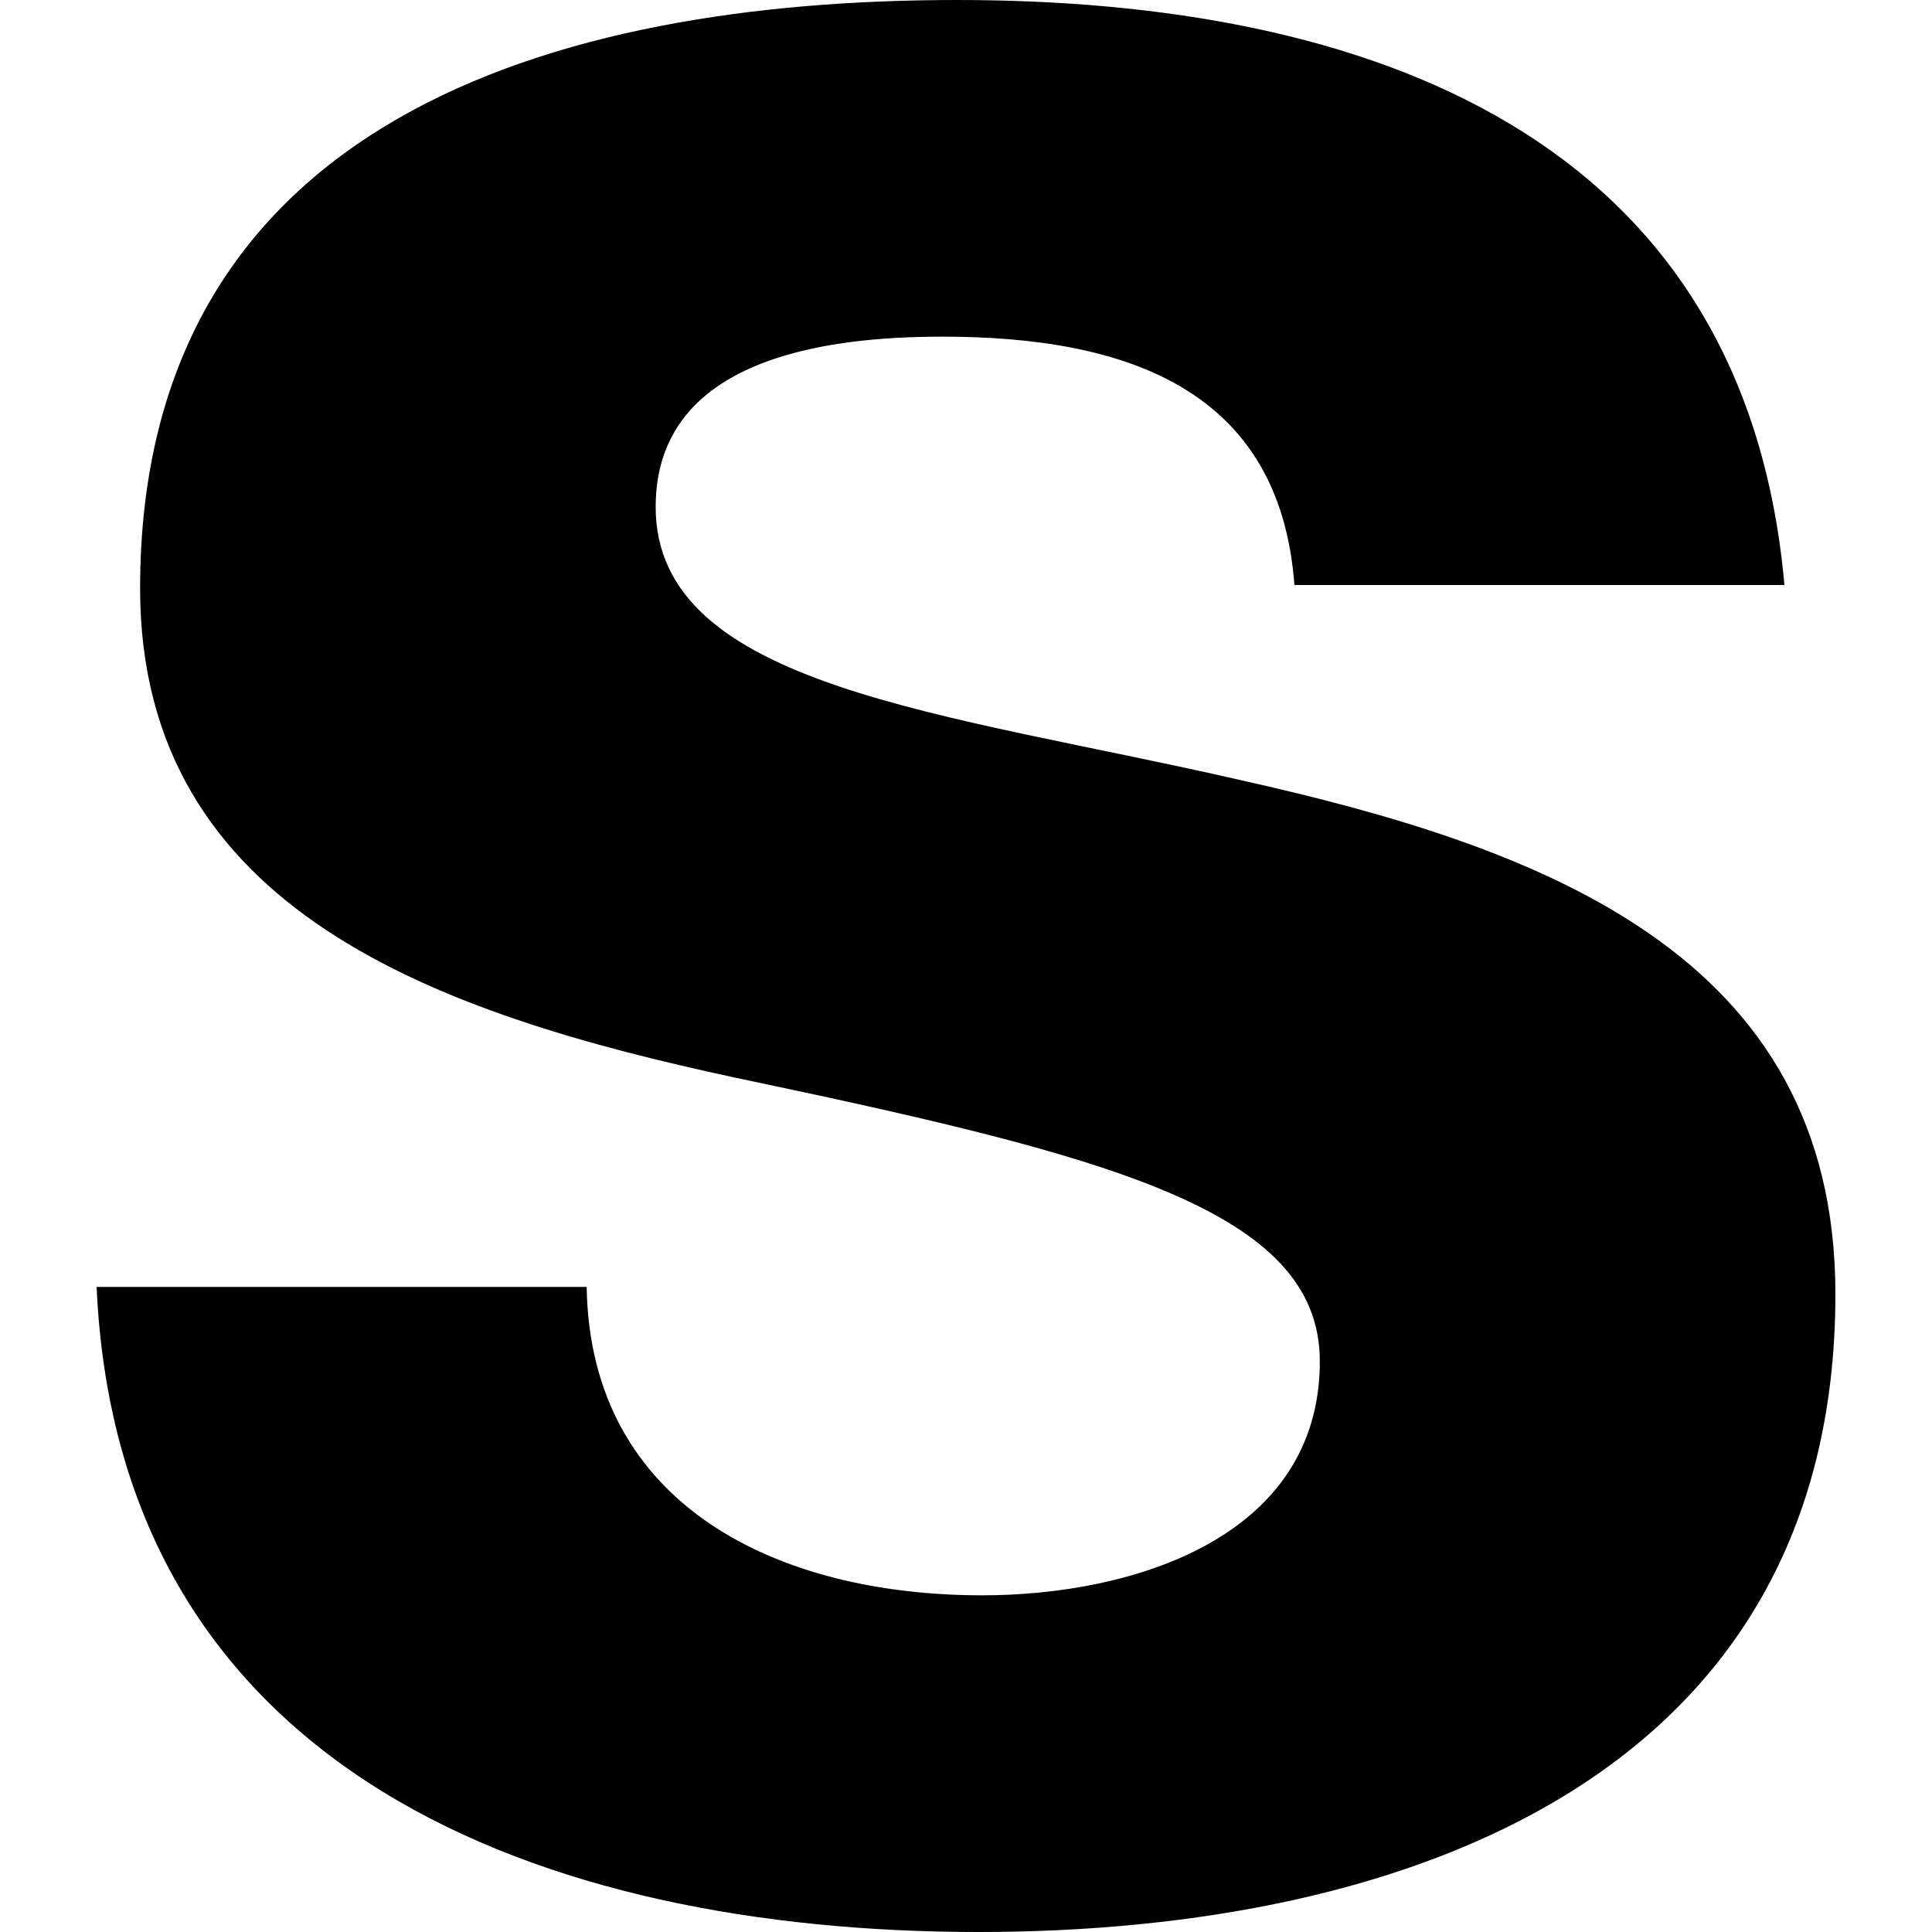
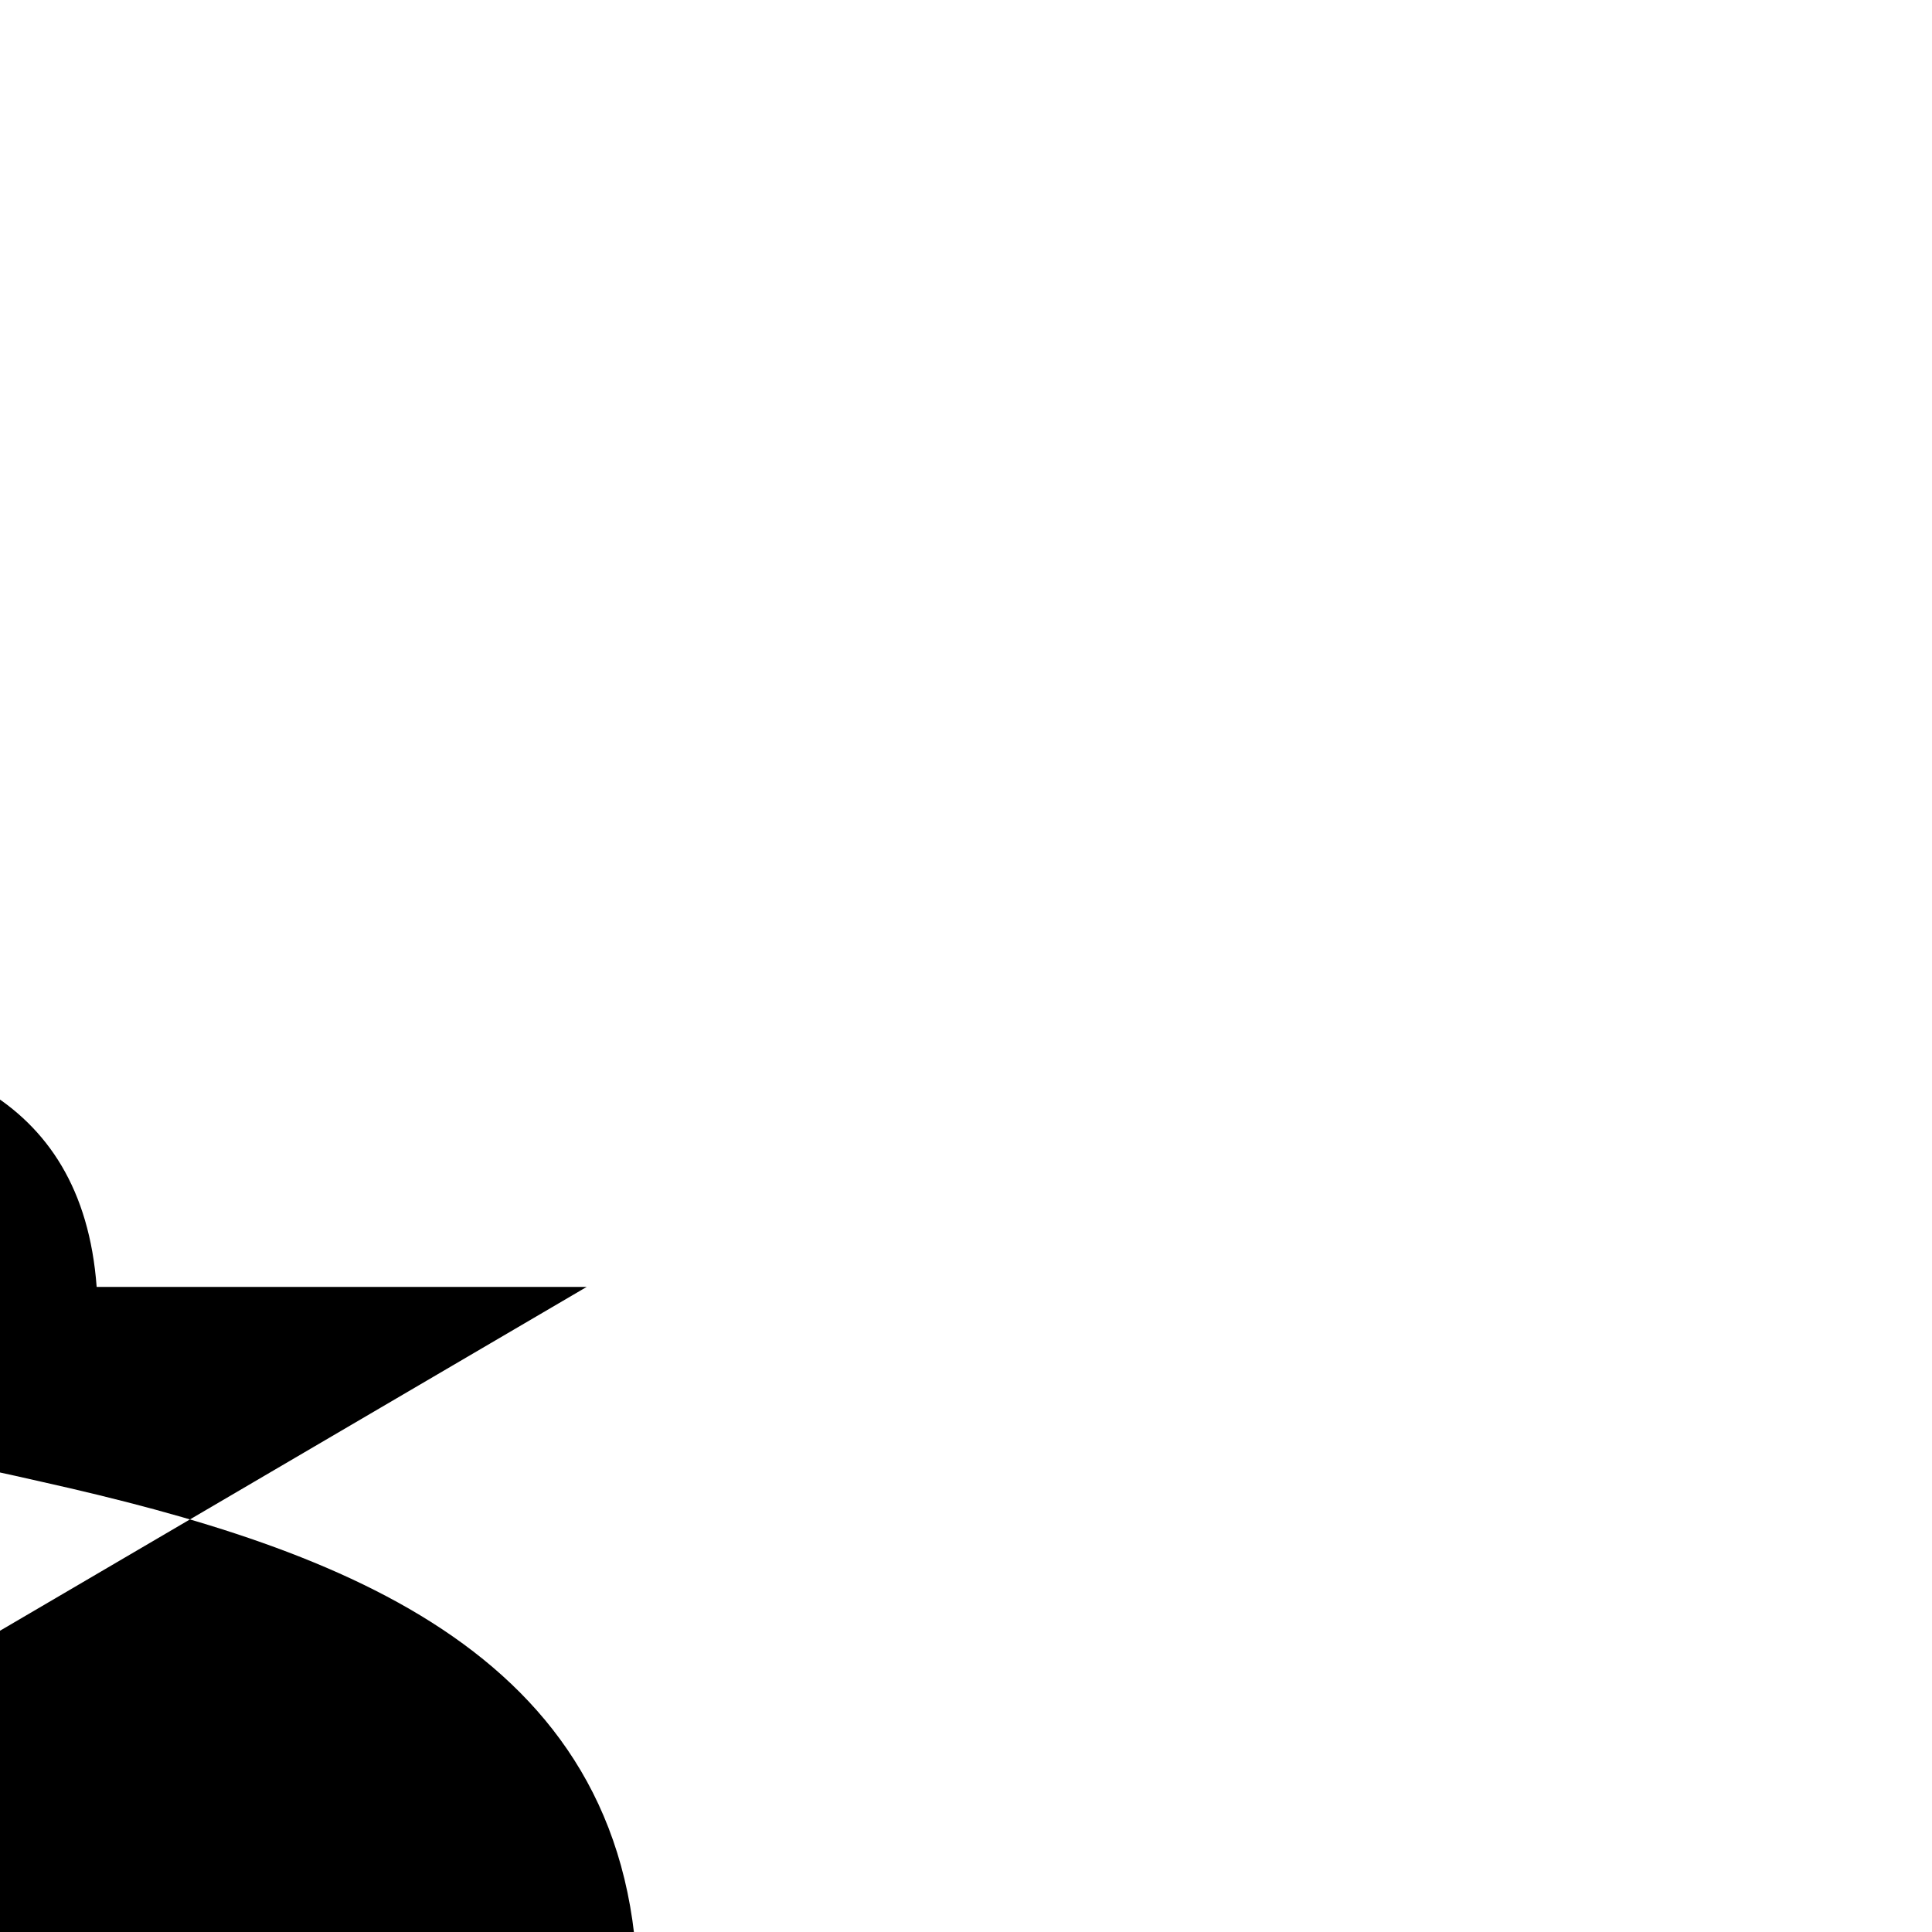
<svg xmlns="http://www.w3.org/2000/svg" xml:space="preserve" width="20mm" height="20mm" version="1.1" style="shape-rendering:geometricPrecision; text-rendering:geometricPrecision; image-rendering:optimizeQuality; fill-rule:evenodd; clip-rule:evenodd" viewBox="0 0 2000 2000">
  <defs>
    <style type="text/css">
   
    .fil0 {fill:black}
   
  </style>
  </defs>
  <g id="Layer_x0020_1">
-     <path class="fil0" d="M607.32 1332.22c3.6,227.44 199.06,319.25 409.52,319.25 154.19,0 349.44,-58.82 349.44,-242.25 0,-157.85 -221.75,-212.93 -605.1,-293.62 -307.9,-66.21 -616.14,-172.47 -616.14,-506.43 0,-484.32 428.69,-609.17 845.68,-609.17 424.37,0 815.08,139.38 856.51,605.58l-507.26 0c-14.98,-201.97 -172.72,-257.08 -364.46,-257.08 -120.19,0 -296.76,22.12 -296.76,176.29 0,187.12 300.68,212.77 604.87,282.64 311.82,69.66 616.38,179.77 616.38,532.13 0,499 -443.55,660.44 -887.03,660.44 -450.73,0 -890.25,-165.05 -912.97,-667.78l507.32 0z" />
+     <path class="fil0" d="M607.32 1332.22l-507.26 0c-14.98,-201.97 -172.72,-257.08 -364.46,-257.08 -120.19,0 -296.76,22.12 -296.76,176.29 0,187.12 300.68,212.77 604.87,282.64 311.82,69.66 616.38,179.77 616.38,532.13 0,499 -443.55,660.44 -887.03,660.44 -450.73,0 -890.25,-165.05 -912.97,-667.78l507.32 0z" />
  </g>
</svg>